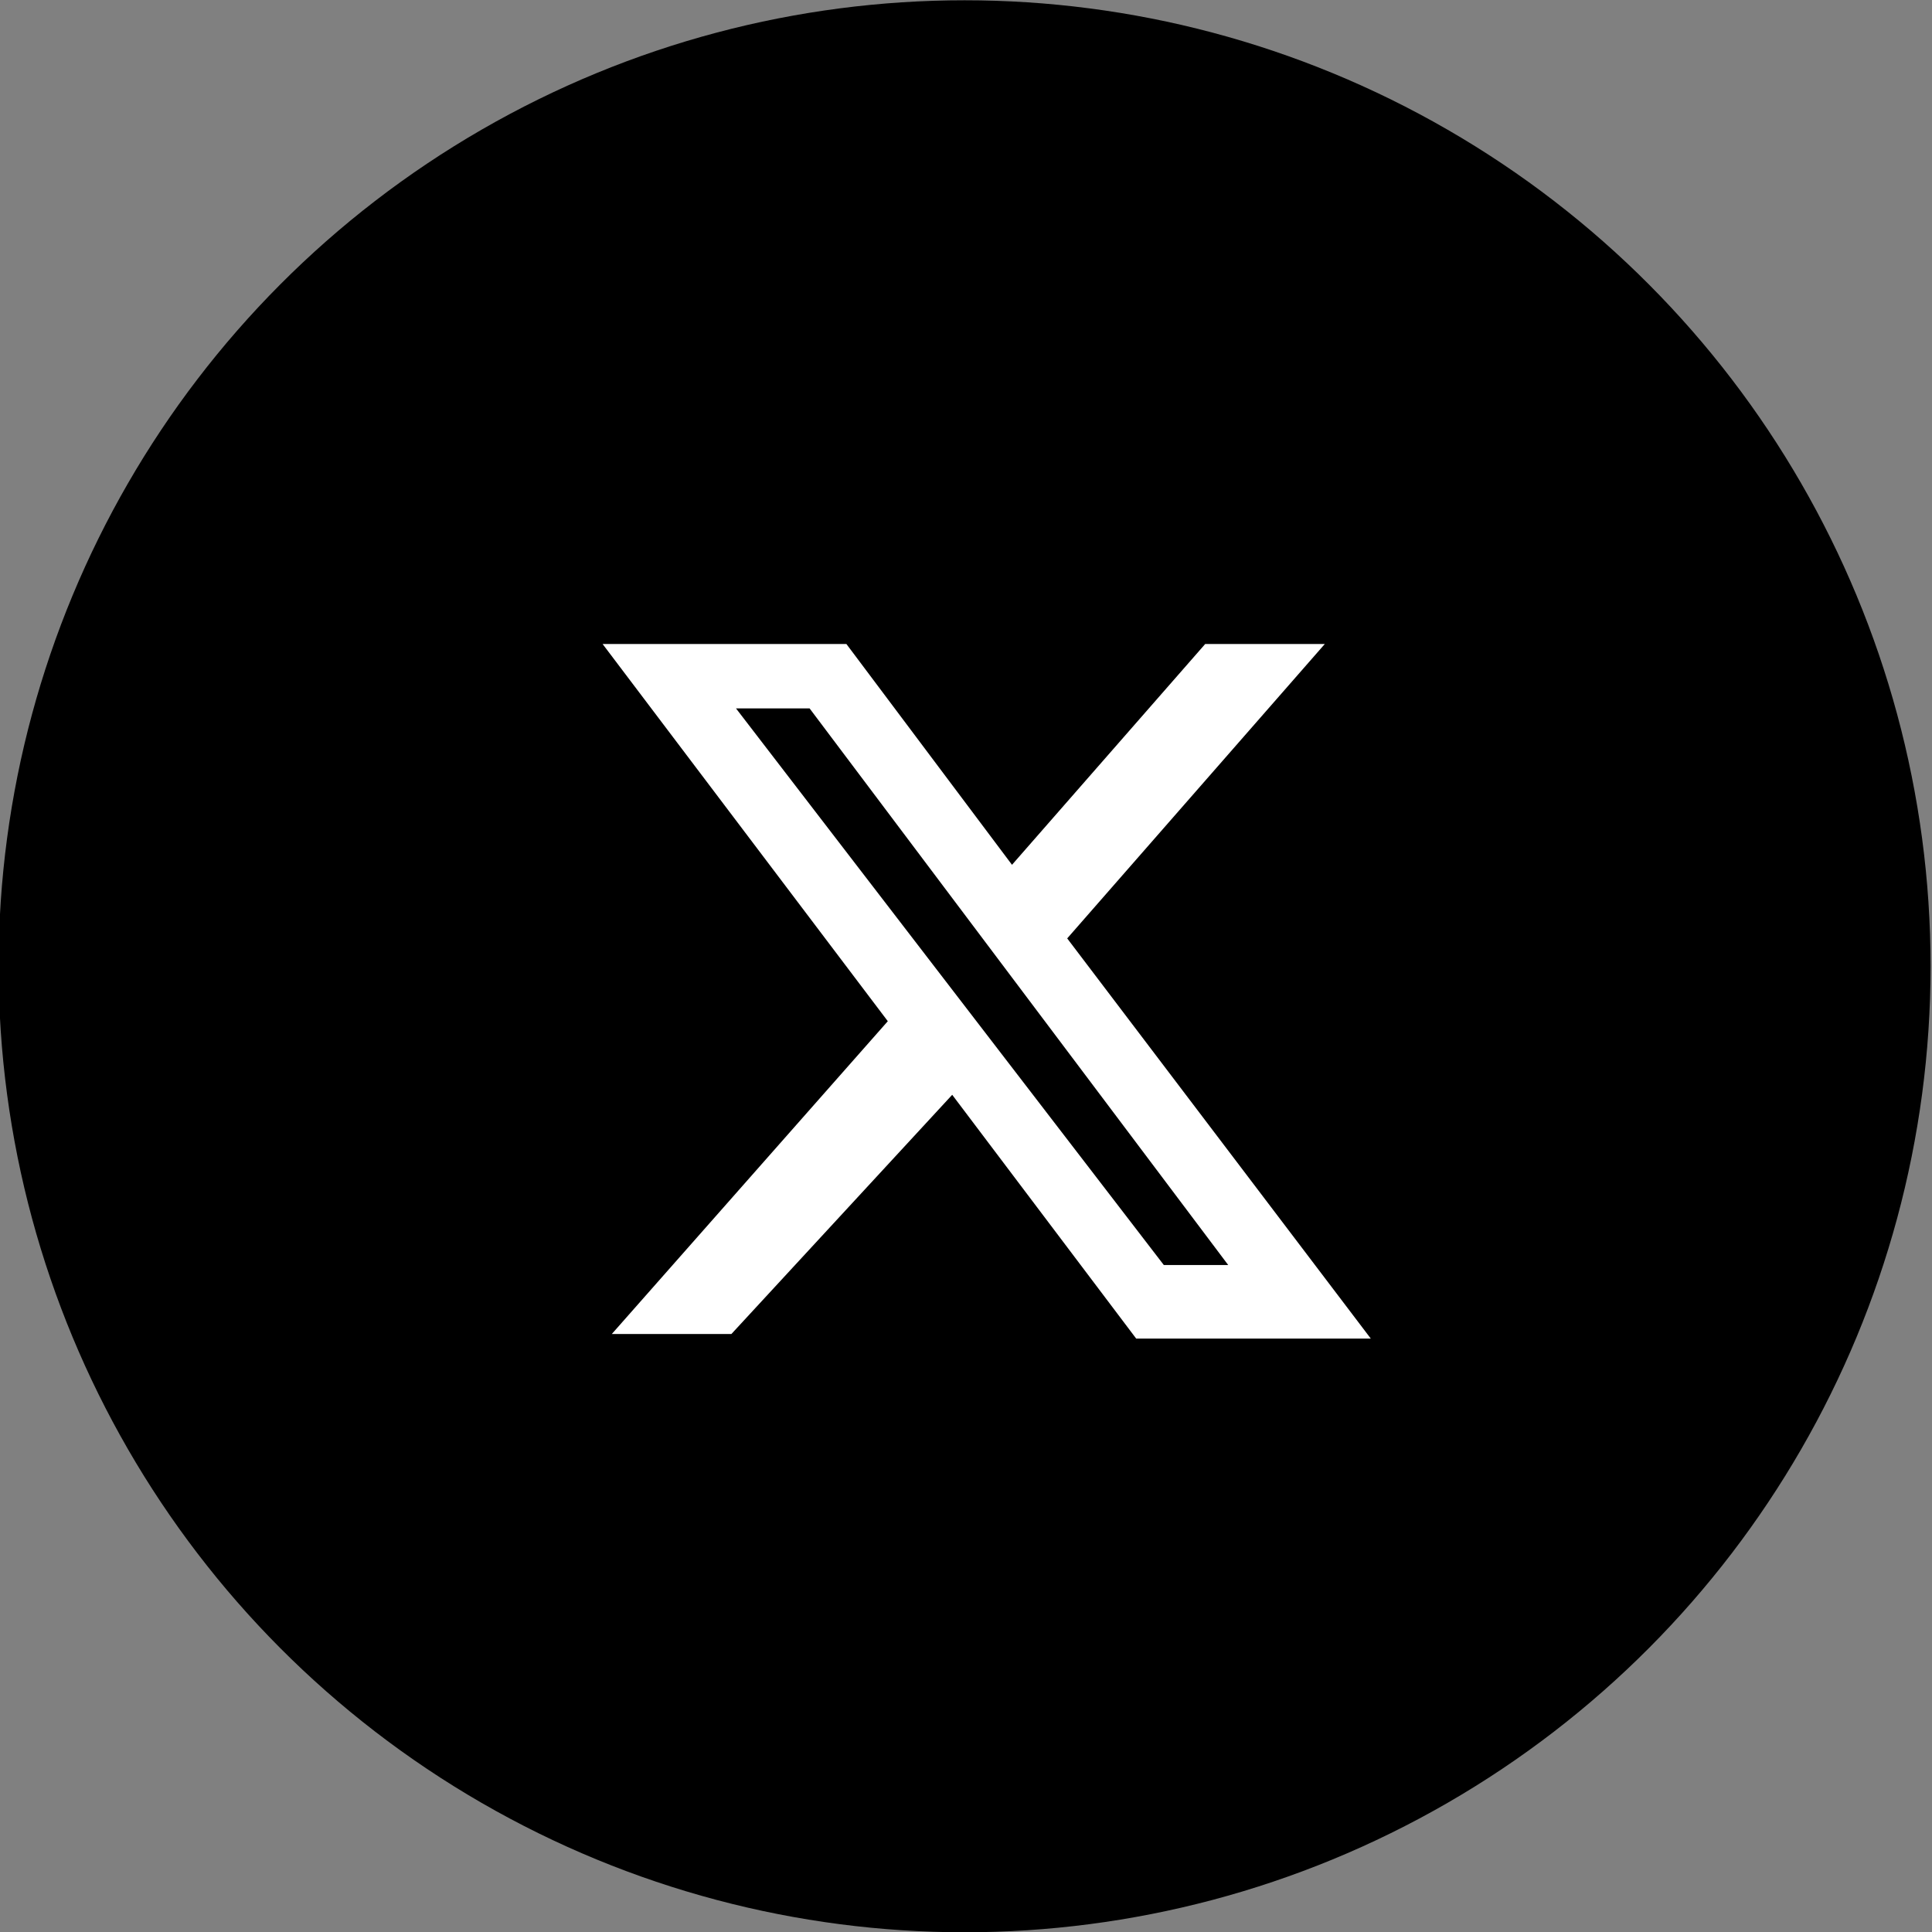
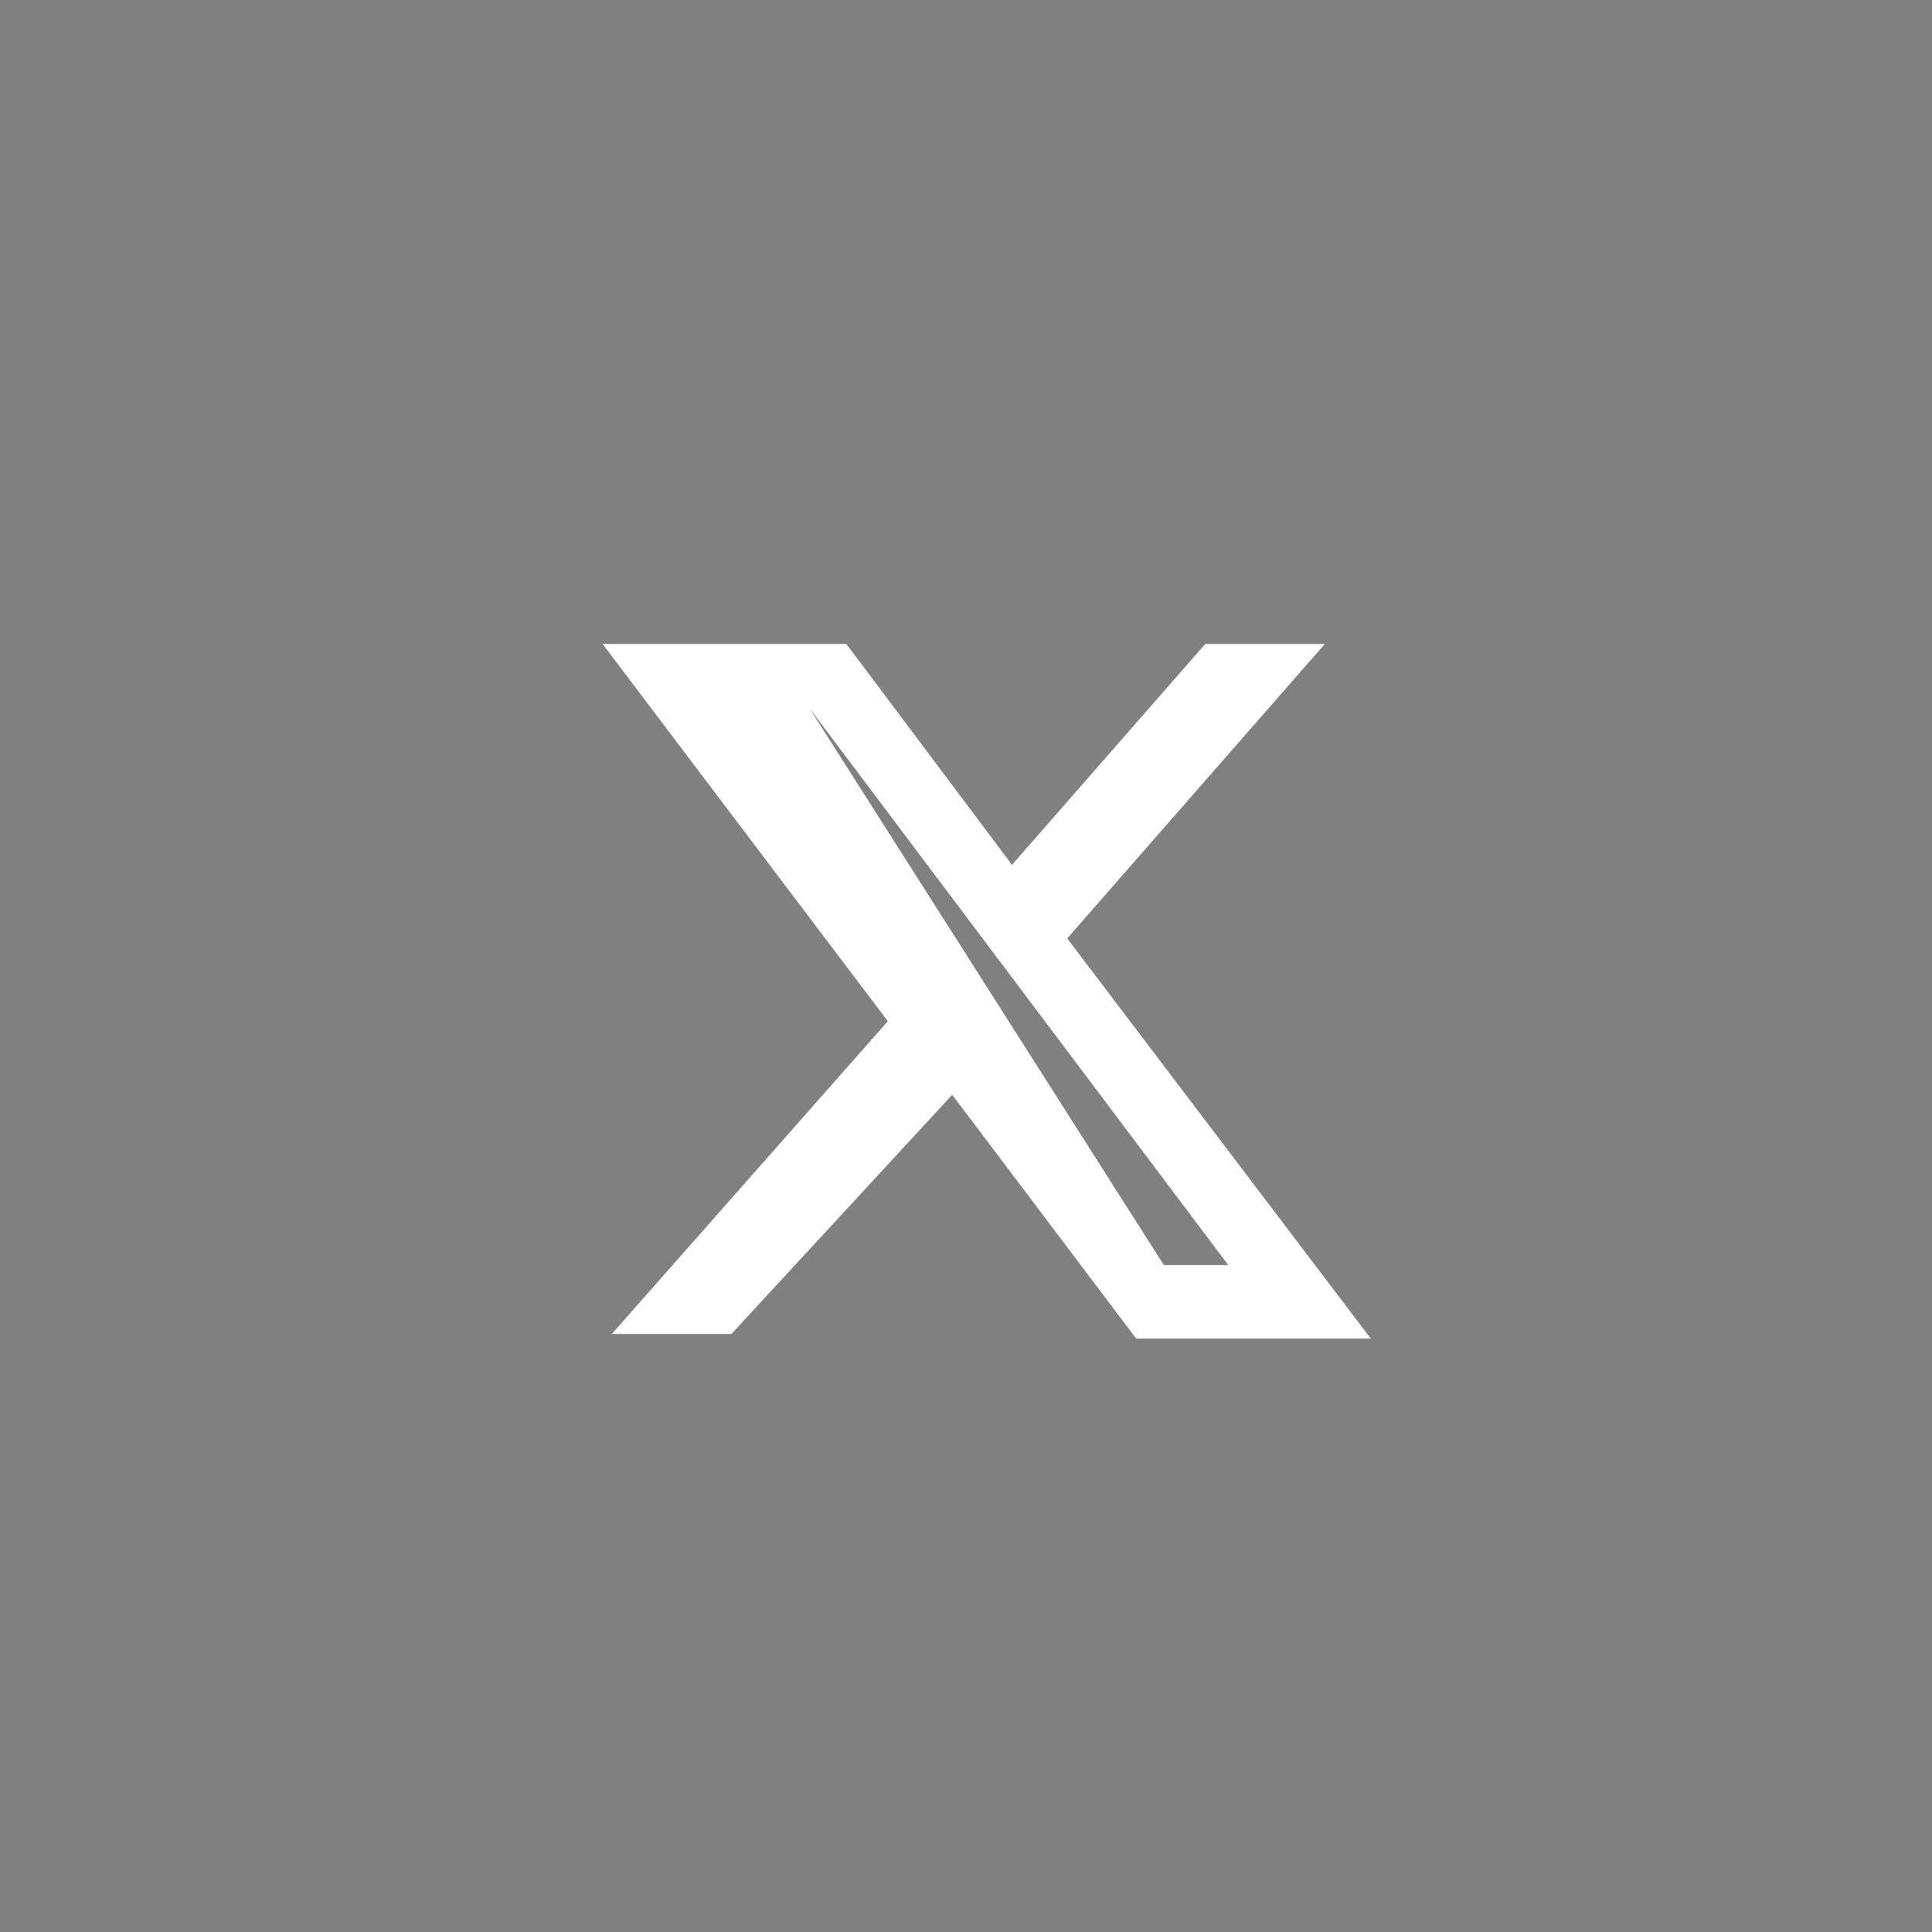
<svg xmlns="http://www.w3.org/2000/svg" version="1.1" id="Layer_1" x="0px" y="0px" width="42px" height="42px" viewBox="0 0 42 42" style="enable-background:new 0 0 42 42;" xml:space="preserve">
  <rect x="0" y="0" width="42" height="42" fill="#808080" stroke="none" />
  <style type="text/css">
	.st0{fill:#FFFFFF;}
</style>
  <g id="Group_3584" transform="translate(-0.331 -0.294)">
-     <circle id="Ellipse_163" cx="21.3" cy="21.3" r="21" />
-   </g>
-   <path class="st0" d="M26.2,14h2.6l-5.6,6.4l6.6,8.7h-5.1l-4-5.3L15.9,29h-2.6l6-6.8L13.1,14h5.3l3.6,4.8L26.2,14z M25.3,27.5h1.4  l-9.1-12.1H16L25.3,27.5z" />
+     </g>
+   <path class="st0" d="M26.2,14h2.6l-5.6,6.4l6.6,8.7h-5.1l-4-5.3L15.9,29h-2.6l6-6.8L13.1,14h5.3l3.6,4.8L26.2,14z M25.3,27.5h1.4  l-9.1-12.1L25.3,27.5z" />
</svg>